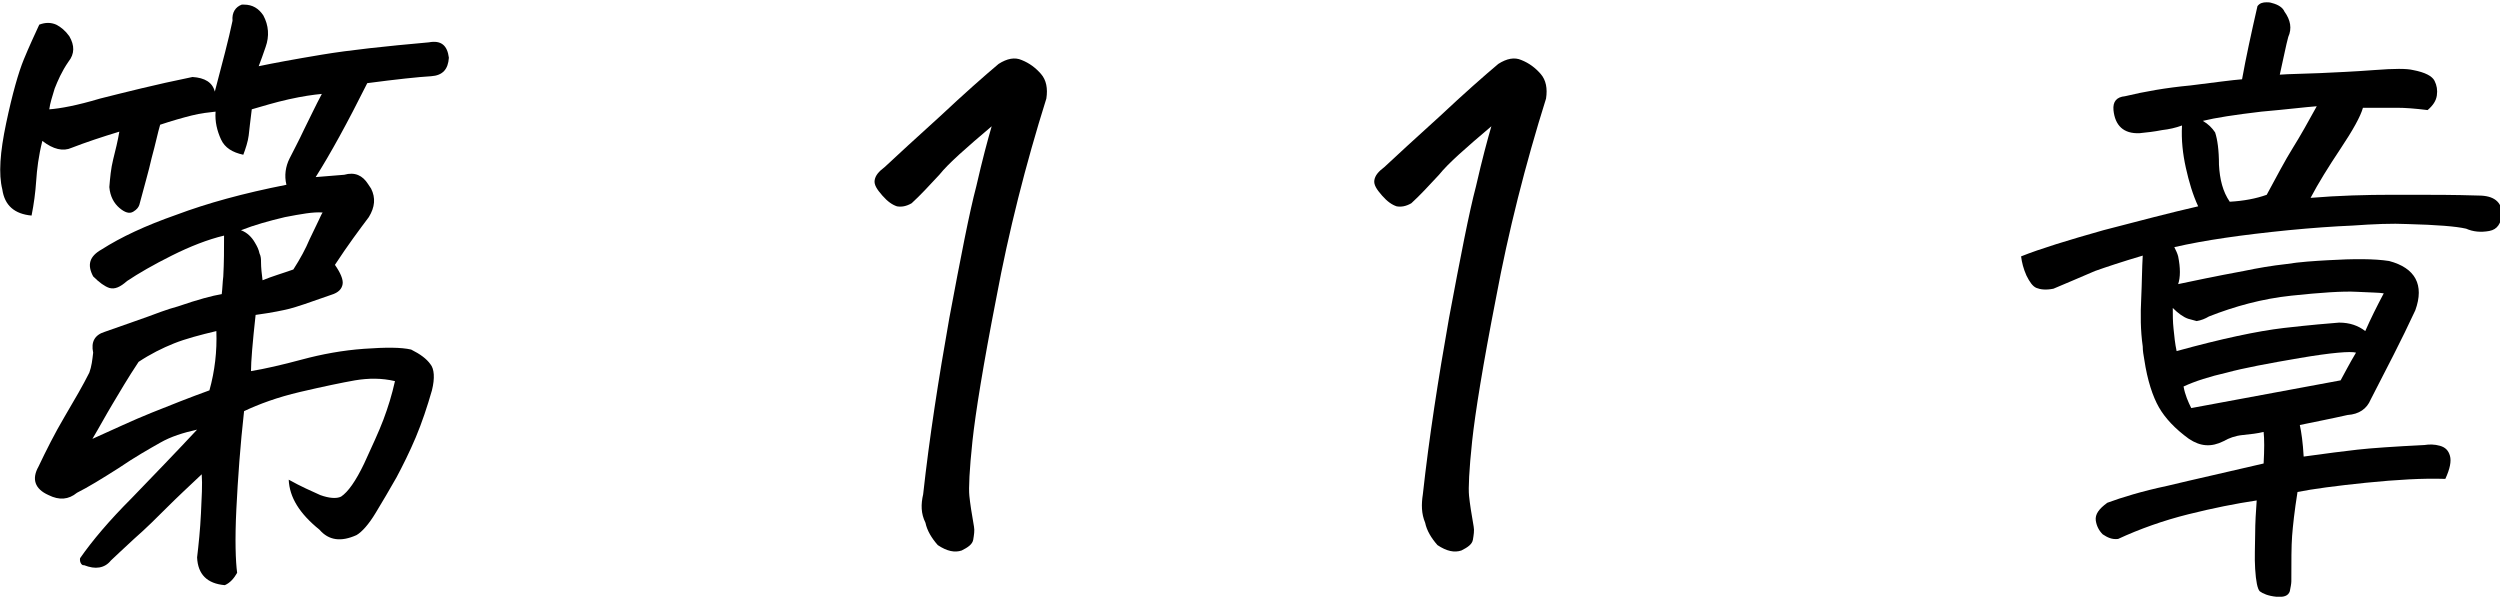
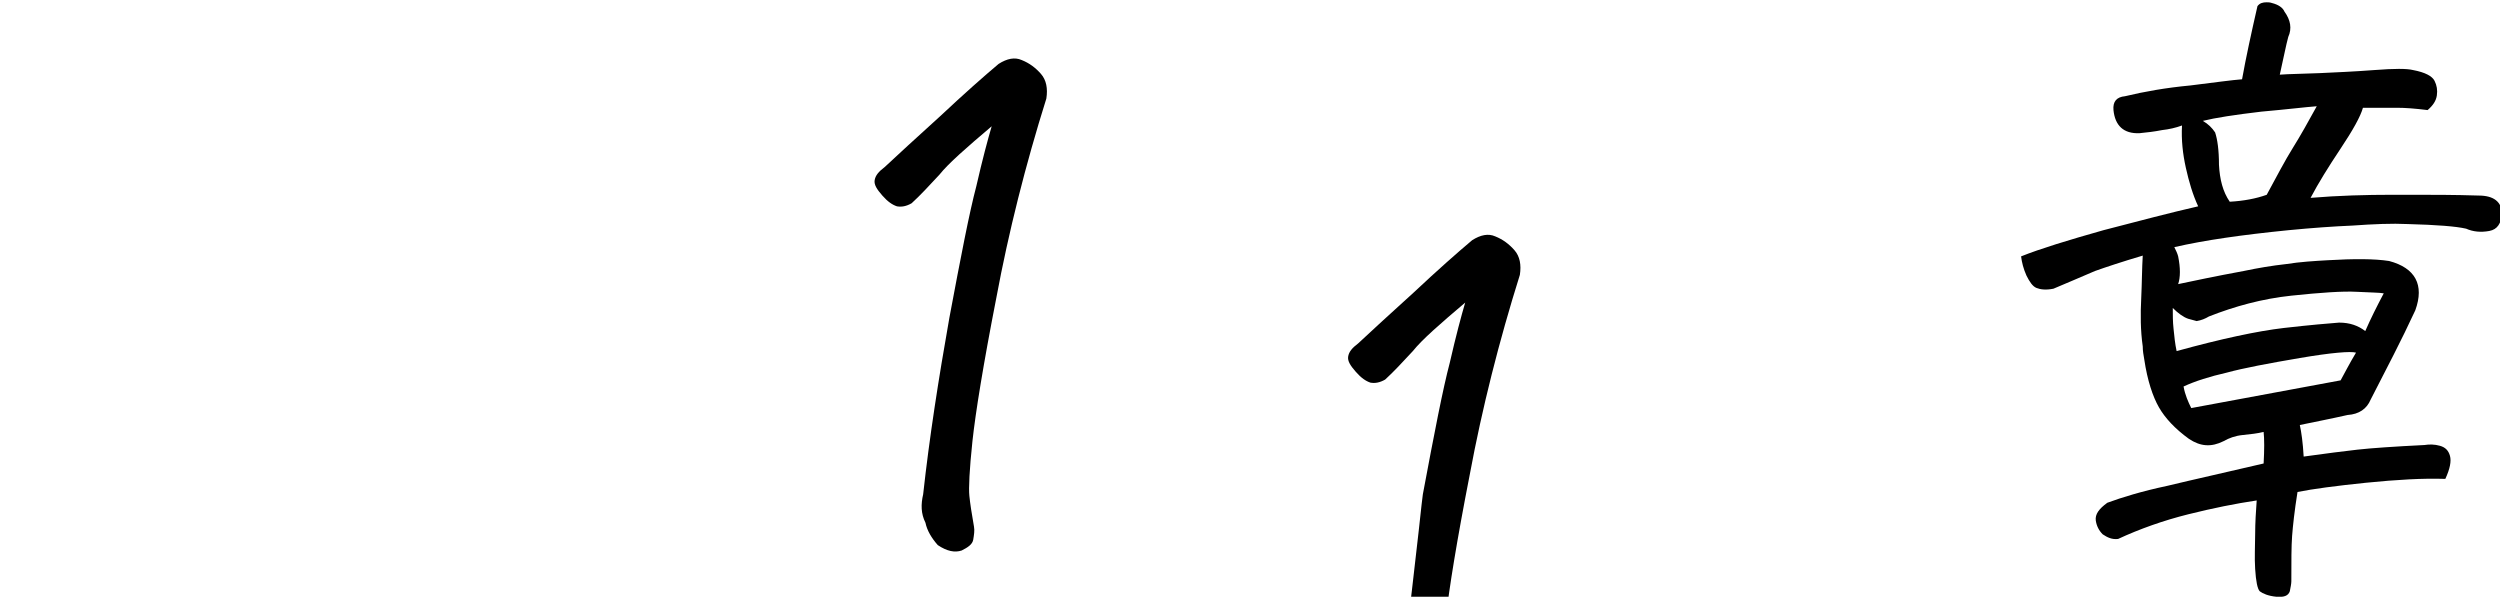
<svg xmlns="http://www.w3.org/2000/svg" version="1.1" id="レイヤー_1" x="0px" y="0px" width="324.7px" height="77.5px" viewBox="0 0 324.7 77.5" style="enable-background:new 0 0 324.7 77.5;" xml:space="preserve">
  <g>
-     <path d="M10.4,72.5c1.6-2.3,3.8-4.9,6.7-7.8c2.8-2.9,5.7-5.9,8.5-8.9c-1.8,0.4-3.4,0.9-4.8,1.7c-1.4,0.8-3.2,1.8-5.4,3.3   c-2.2,1.4-4,2.5-5.4,3.2c-1.1,0.9-2.3,1-3.7,0.3c-1.8-0.8-2.2-2.1-1.3-3.7c1-2.1,2.1-4.3,3.4-6.5c1.3-2.2,2.4-4.1,3.2-5.7   c0.3-0.8,0.4-1.7,0.5-2.6c-0.3-1.4,0.2-2.3,1.5-2.7c2.8-1,5.2-1.8,7.3-2.6c0.8-0.3,1.5-0.5,2.2-0.7c2.6-0.9,4.5-1.4,5.7-1.6   c0.1-0.8,0.1-1.5,0.2-2.3c0.1-1.8,0.1-3.5,0.1-5.3c-2.1,0.5-4.4,1.4-6.8,2.6c-2.4,1.2-4.3,2.3-5.8,3.3c-0.9,0.8-1.6,1.1-2.3,0.9   c-0.6-0.2-1.3-0.7-2.1-1.5c-0.8-1.5-0.5-2.6,1.1-3.5c2.5-1.6,5.7-3.1,9.7-4.5c4-1.5,8.7-2.8,14.3-3.9c-0.3-1.2-0.1-2.4,0.4-3.4   c0.5-1,1.2-2.3,1.9-3.8c0.8-1.6,1.5-3.1,2.3-4.6c-1.1,0.1-2.5,0.3-4.3,0.7c-1.8,0.4-3.4,0.9-4.8,1.3c-0.2,1.5-0.3,2.6-0.4,3.4   c-0.1,0.8-0.4,1.7-0.7,2.5c-1.4-0.3-2.4-0.9-2.9-2c-0.5-1.1-0.8-2.3-0.7-3.6c-0.9,0.1-1.9,0.2-3.1,0.5c-1.2,0.3-2.6,0.7-4.1,1.2   c-0.3,1-0.6,2.5-1.1,4.3c-0.4,1.8-1,3.8-1.6,6.1c-0.1,0.3-0.3,0.6-0.8,0.9c-0.5,0.3-1.1,0.1-1.8-0.5c-0.7-0.6-1.2-1.5-1.3-2.7   c0.1-1.2,0.2-2.4,0.5-3.6c0.3-1.2,0.6-2.4,0.8-3.6c-2.3,0.7-4.4,1.4-6.2,2.1c-1.1,0.5-2.4,0.2-3.8-0.9c-0.5,2-0.7,3.7-0.8,5.2   c-0.1,1.5-0.3,3-0.6,4.5c-2.2-0.2-3.5-1.3-3.8-3.4C-0.2,22.6,0,19.8,0.8,16c0.8-3.8,1.6-6.6,2.3-8.3C3.8,6,4.5,4.5,5.1,3.2   c0.8-0.3,1.5-0.3,2.2,0C7.9,3.5,8.5,4,9,4.7C9.7,5.9,9.7,7,8.9,8C8,9.3,7.5,10.5,7.1,11.5c-0.3,1-0.6,1.9-0.7,2.7   c1.4-0.1,3.6-0.5,6.6-1.4C16.2,12,20.1,11,25,10c1.6,0.1,2.6,0.7,2.9,1.9c1-3.8,1.8-6.8,2.3-9.2c-0.1-1.1,0.4-1.8,1.2-2.1h0.3   c1.1,0,1.9,0.5,2.5,1.4c0.7,1.3,0.8,2.7,0.3,4.1c-0.3,0.9-0.6,1.7-0.9,2.5c1.9-0.4,4.6-0.9,8.2-1.5c3.6-0.6,8.3-1.1,13.9-1.6   c1.6-0.3,2.4,0.4,2.6,2c-0.1,1.5-0.8,2.3-2.3,2.4c-1.7,0.1-4.5,0.4-8.3,0.9c-2.6,5.2-4.8,9.2-6.7,12.2c1.2-0.1,2.4-0.2,3.7-0.3   c1.4-0.4,2.4,0.1,3.1,1.2l0.4,0.6c0.6,1.2,0.5,2.4-0.3,3.7c-1.2,1.6-2.7,3.6-4.4,6.2c0.7,1,1.1,1.9,1,2.5c-0.1,0.6-0.5,1.1-1.5,1.4   c-2.8,1-4.6,1.6-5.4,1.8c-0.8,0.2-2.2,0.5-4.4,0.8c-0.4,3.6-0.6,6.1-0.6,7.3c1.8-0.3,4-0.8,6.6-1.5c2.6-0.7,5.3-1.2,8.1-1.4   s4.8-0.2,6.1,0.1c1.2,0.6,2,1.2,2.5,1.9c0.5,0.6,0.6,1.8,0.2,3.4c-0.6,2.1-1.3,4.2-2.1,6.1c-0.8,1.9-1.7,3.7-2.5,5.2   c-0.9,1.6-1.8,3.1-2.7,4.6c-0.9,1.5-1.8,2.5-2.5,2.9c-2,0.9-3.6,0.7-4.8-0.7c-2.6-2.1-3.9-4.2-4-6.5c1.6,0.9,3,1.5,4.1,2   c1.1,0.4,2.1,0.5,2.7,0.2c0.9-0.6,1.9-2,3-4.3c1-2.2,1.9-4.1,2.5-5.7s1.1-3.2,1.5-5c-1.7-0.4-3.4-0.4-5.2-0.1   c-1.7,0.3-4.1,0.8-7.1,1.5c-3,0.7-5.4,1.6-7.3,2.5c-0.5,4.5-0.8,8.7-1,12.7c-0.2,4-0.1,6.8,0.1,8.3c-0.4,0.7-0.9,1.3-1.6,1.6   c-2.3-0.2-3.5-1.4-3.6-3.6c0.2-1.7,0.4-3.6,0.5-5.7c0.1-2.1,0.2-3.8,0.1-5.1c-1.7,1.6-3.2,3-4.5,4.3c-1.3,1.3-2.7,2.7-4.3,4.1   c-1.6,1.5-2.6,2.4-3,2.8c-0.4,0.5-0.9,0.8-1.5,0.9c-0.6,0.1-1.2,0-2-0.3C10.7,73.5,10.3,73.1,10.4,72.5z M12,57   c2.7-1.2,5.2-2.4,7.7-3.4c2.5-1,5-2,7.5-2.9c0.7-2.5,1-5.1,0.9-7.7c-2.1,0.5-4,1-5.5,1.6C21.1,45.2,19.5,46,18,47   c-1.4,2.1-2.5,4-3.4,5.5S12.9,55.5,12,57z M33.9,34c0,0.8,0.1,1.6,0.2,2.4c1.2-0.5,2.6-0.9,4-1.4c0.9-1.4,1.6-2.7,2.1-3.9l1.2-2.5   c0.2-0.4,0.3-0.7,0.5-1c-1.2-0.1-2.8,0.2-4.9,0.6c-2.1,0.5-3.9,1-5.7,1.7c0.8,0.3,1.4,0.9,1.8,1.6c0.3,0.5,0.5,0.9,0.6,1.4   C33.9,33.3,33.9,33.7,33.9,34z" />
    <path d="M119.9,64.2c0.8-7.3,2-15,3.4-22.9c1.5-8,2.6-13.7,3.5-17.1c0.8-3.5,1.5-6.1,2-7.8c-3.3,2.8-5.6,4.8-6.8,6.3   c-1.3,1.4-2.5,2.7-3.6,3.7c-0.7,0.4-1.3,0.5-1.9,0.4c-0.6-0.2-1.2-0.6-1.9-1.4c-0.7-0.8-1.1-1.4-1-2c0.1-0.6,0.5-1.1,1.3-1.7   c1.6-1.5,4-3.7,7.2-6.6c3.2-3,5.7-5.2,7.6-6.8c1.1-0.7,2.1-0.9,3-0.5c1,0.4,1.8,1,2.5,1.8c0.7,0.8,0.9,1.9,0.7,3.2   c-2.7,8.6-4.9,17.3-6.5,25.9c-1.7,8.7-2.7,14.9-3.1,18.6c-0.4,3.8-0.5,6.1-0.4,7.1c0.1,1,0.3,2.3,0.6,4c0.1,0.5,0,1.1-0.1,1.7   c-0.1,0.6-0.7,1-1.5,1.4c-0.9,0.3-1.9,0.1-3.1-0.7c-0.8-0.9-1.4-1.9-1.6-2.9C119.6,66.7,119.6,65.5,119.9,64.2z" />
-     <path d="M184.8,64.2c0.8-7.3,2-15,3.4-22.9c1.5-8,2.6-13.7,3.5-17.1c0.8-3.5,1.5-6.1,2-7.8c-3.3,2.8-5.6,4.8-6.8,6.3   c-1.3,1.4-2.5,2.7-3.6,3.7c-0.7,0.4-1.3,0.5-1.9,0.4c-0.6-0.2-1.2-0.6-1.9-1.4c-0.7-0.8-1.1-1.4-1-2c0.1-0.6,0.5-1.1,1.3-1.7   c1.6-1.5,4-3.7,7.2-6.6c3.2-3,5.7-5.2,7.6-6.8c1.1-0.7,2.1-0.9,3-0.5c1,0.4,1.8,1,2.5,1.8c0.7,0.8,0.9,1.9,0.7,3.2   c-2.7,8.6-4.9,17.3-6.5,25.9c-1.7,8.7-2.7,14.9-3.1,18.6c-0.4,3.8-0.5,6.1-0.4,7.1c0.1,1,0.3,2.3,0.6,4c0.1,0.5,0,1.1-0.1,1.7   c-0.1,0.6-0.7,1-1.5,1.4c-0.9,0.3-1.9,0.1-3.1-0.7c-0.8-0.9-1.4-1.9-1.6-2.9C184.6,66.7,184.6,65.5,184.8,64.2z" />
+     <path d="M184.8,64.2c1.5-8,2.6-13.7,3.5-17.1c0.8-3.5,1.5-6.1,2-7.8c-3.3,2.8-5.6,4.8-6.8,6.3   c-1.3,1.4-2.5,2.7-3.6,3.7c-0.7,0.4-1.3,0.5-1.9,0.4c-0.6-0.2-1.2-0.6-1.9-1.4c-0.7-0.8-1.1-1.4-1-2c0.1-0.6,0.5-1.1,1.3-1.7   c1.6-1.5,4-3.7,7.2-6.6c3.2-3,5.7-5.2,7.6-6.8c1.1-0.7,2.1-0.9,3-0.5c1,0.4,1.8,1,2.5,1.8c0.7,0.8,0.9,1.9,0.7,3.2   c-2.7,8.6-4.9,17.3-6.5,25.9c-1.7,8.7-2.7,14.9-3.1,18.6c-0.4,3.8-0.5,6.1-0.4,7.1c0.1,1,0.3,2.3,0.6,4c0.1,0.5,0,1.1-0.1,1.7   c-0.1,0.6-0.7,1-1.5,1.4c-0.9,0.3-1.9,0.1-3.1-0.7c-0.8-0.9-1.4-1.9-1.6-2.9C184.6,66.7,184.6,65.5,184.8,64.2z" />
    <path d="M323.3,30c-1.1,0.2-2.1,0.1-3-0.3c-1.3-0.3-3.8-0.5-7.6-0.6c-2-0.1-4.4,0-7.2,0.2c-2.4,0.1-5.2,0.3-8.3,0.6   c-6,0.6-10.9,1.3-14.8,2.2c0.2,0.4,0.4,0.8,0.5,1.2c0.3,1.5,0.3,2.7,0,3.6c1.9-0.4,4.7-1,8.5-1.7c1.9-0.4,3.7-0.7,5.5-0.9   c1.9-0.3,3.7-0.4,5.4-0.5c3.4-0.2,6.1-0.2,8,0.1c3.4,0.9,4.6,3.1,3.4,6.4c-1.8,3.9-3.8,7.7-5.8,11.6c-0.5,1.2-1.5,1.9-3,2   c-2.2,0.5-4.3,0.9-6.2,1.3c0.2,0.9,0.4,2.3,0.5,4.1c2.9-0.4,5.2-0.7,7-0.9c1.8-0.2,4.7-0.4,8.7-0.6c0.6-0.1,1.3-0.1,2,0.1   c0.7,0.2,1.1,0.6,1.3,1.3c0.2,0.7,0,1.7-0.6,3c-2.9-0.1-6.3,0.1-10.3,0.5c-3.9,0.4-6.9,0.8-8.9,1.2c-0.4,2.5-0.6,4.4-0.7,5.7   c-0.1,1.3-0.1,3.3-0.1,5.9c0,0.3-0.1,0.8-0.2,1.3c-0.2,0.6-0.8,0.8-1.8,0.7c-1-0.1-1.7-0.4-2.1-0.7c-0.3-0.3-0.5-1.3-0.6-2.9   c-0.1-1.5,0-3,0-4.5s0.1-3,0.2-4.4c-2.7,0.4-5.7,1-8.9,1.8c-3.2,0.8-6.3,1.9-9.1,3.2c-0.8,0.1-1.4-0.2-2-0.6   c-0.5-0.5-0.8-1.1-0.9-1.8c-0.1-0.8,0.4-1.5,1.5-2.3c1.9-0.7,4.5-1.5,7.8-2.2c3.3-0.8,7.4-1.7,12.5-2.9c0.1-1.8,0.1-3.2,0-4.1   c-0.8,0.2-1.7,0.3-2.7,0.4c-1,0.1-1.8,0.4-2.5,0.8c-1.6,0.8-3,0.7-4.5-0.3c-1.8-1.3-3.1-2.7-3.9-4.1c-0.8-1.4-1.5-3.5-1.9-6.2   c-0.1-0.6-0.2-1.1-0.2-1.7c-0.3-2.1-0.3-4.2-0.2-6.2c0.1-2.1,0.1-4,0.2-5.6c-2.7,0.8-4.8,1.5-6.2,2c-1.9,0.8-3.7,1.6-5.4,2.3   c-1,0.2-1.7,0.1-2.2-0.1c-0.5-0.2-0.9-0.8-1.3-1.6c-0.4-0.9-0.6-1.7-0.7-2.5c2.5-1,6.1-2.1,10.7-3.4c4.6-1.2,8.8-2.3,12.3-3.1   c-0.7-1.5-1.2-3.2-1.6-5c-0.4-1.8-0.6-3.6-0.5-5.5c-0.8,0.3-1.7,0.5-2.6,0.6c-1,0.2-1.9,0.3-2.9,0.4c-2.1,0.1-3.2-1-3.4-3   c-0.1-1.1,0.4-1.7,1.5-1.8c2.5-0.6,5.3-1.1,8.5-1.4c3.2-0.4,5.4-0.7,6.7-0.8c0.5-2.8,1.2-6,2-9.5c0.3-0.4,0.7-0.5,1.2-0.5   c0.2,0,0.4,0,0.7,0.1c0.8,0.2,1.4,0.6,1.6,1.1c0.8,1.1,1,2.2,0.5,3.3c-0.3,1.1-0.6,2.7-1.1,4.9c1.3-0.1,3-0.1,5.2-0.2   c2.1-0.1,4.5-0.2,7.1-0.4s4.2-0.2,5,0c1.6,0.3,2.5,0.8,2.8,1.4c0.3,0.6,0.4,1.2,0.3,1.9c-0.1,0.7-0.5,1.3-1.2,1.9   c-1.6-0.2-2.9-0.3-4-0.3c-1.1,0-2.6,0-4.4,0c-0.3,1.1-1.3,2.9-2.9,5.3c-1.6,2.4-2.9,4.5-3.9,6.4c3.6-0.3,7.2-0.4,10.6-0.4h2.5   c2.7,0,5.6,0,8.7,0.1c2,0,3,0.8,3.1,2.4C324.8,29,324.4,29.8,323.3,30z M282.2,40c0,0.9,0,1.8,0.1,2.7c0.1,1,0.2,2,0.4,2.9   c5.8-1.6,10.5-2.6,13.9-3c3.5-0.4,5.9-0.6,7.2-0.7c1.4,0,2.5,0.4,3.4,1.1c0.7-1.6,1.5-3.2,2.4-4.9c-0.5-0.1-1.6-0.1-3.5-0.2   c-1.8-0.1-4.7,0.1-8.5,0.5s-7.4,1.4-10.7,2.7c-0.5,0.3-1,0.5-1.6,0.6l-1.1-0.3C283.6,41.2,282.9,40.7,282.2,40z M284.6,53   c6.5-1.2,13-2.4,19.4-3.6c0.5-0.9,1.1-2.1,2-3.6c-0.7-0.2-3.2,0-7.3,0.7s-7.3,1.3-9.5,1.9c-2.2,0.5-4.1,1.1-5.6,1.8   C283.8,51.3,284.2,52.2,284.6,53z M294.4,25.3c1.3-2.4,2.4-4.5,3.4-6.1c1-1.6,2-3.4,3.1-5.4c-1.4,0.1-3.8,0.4-7.2,0.7   c-3.4,0.4-6,0.8-7.6,1.2c0.7,0.4,1.2,0.9,1.6,1.5c0.3,0.9,0.5,2.3,0.5,4.2c0.1,1.9,0.5,3.5,1.4,4.8C291.4,26.1,293,25.8,294.4,25.3   z" />
  </g>
</svg>